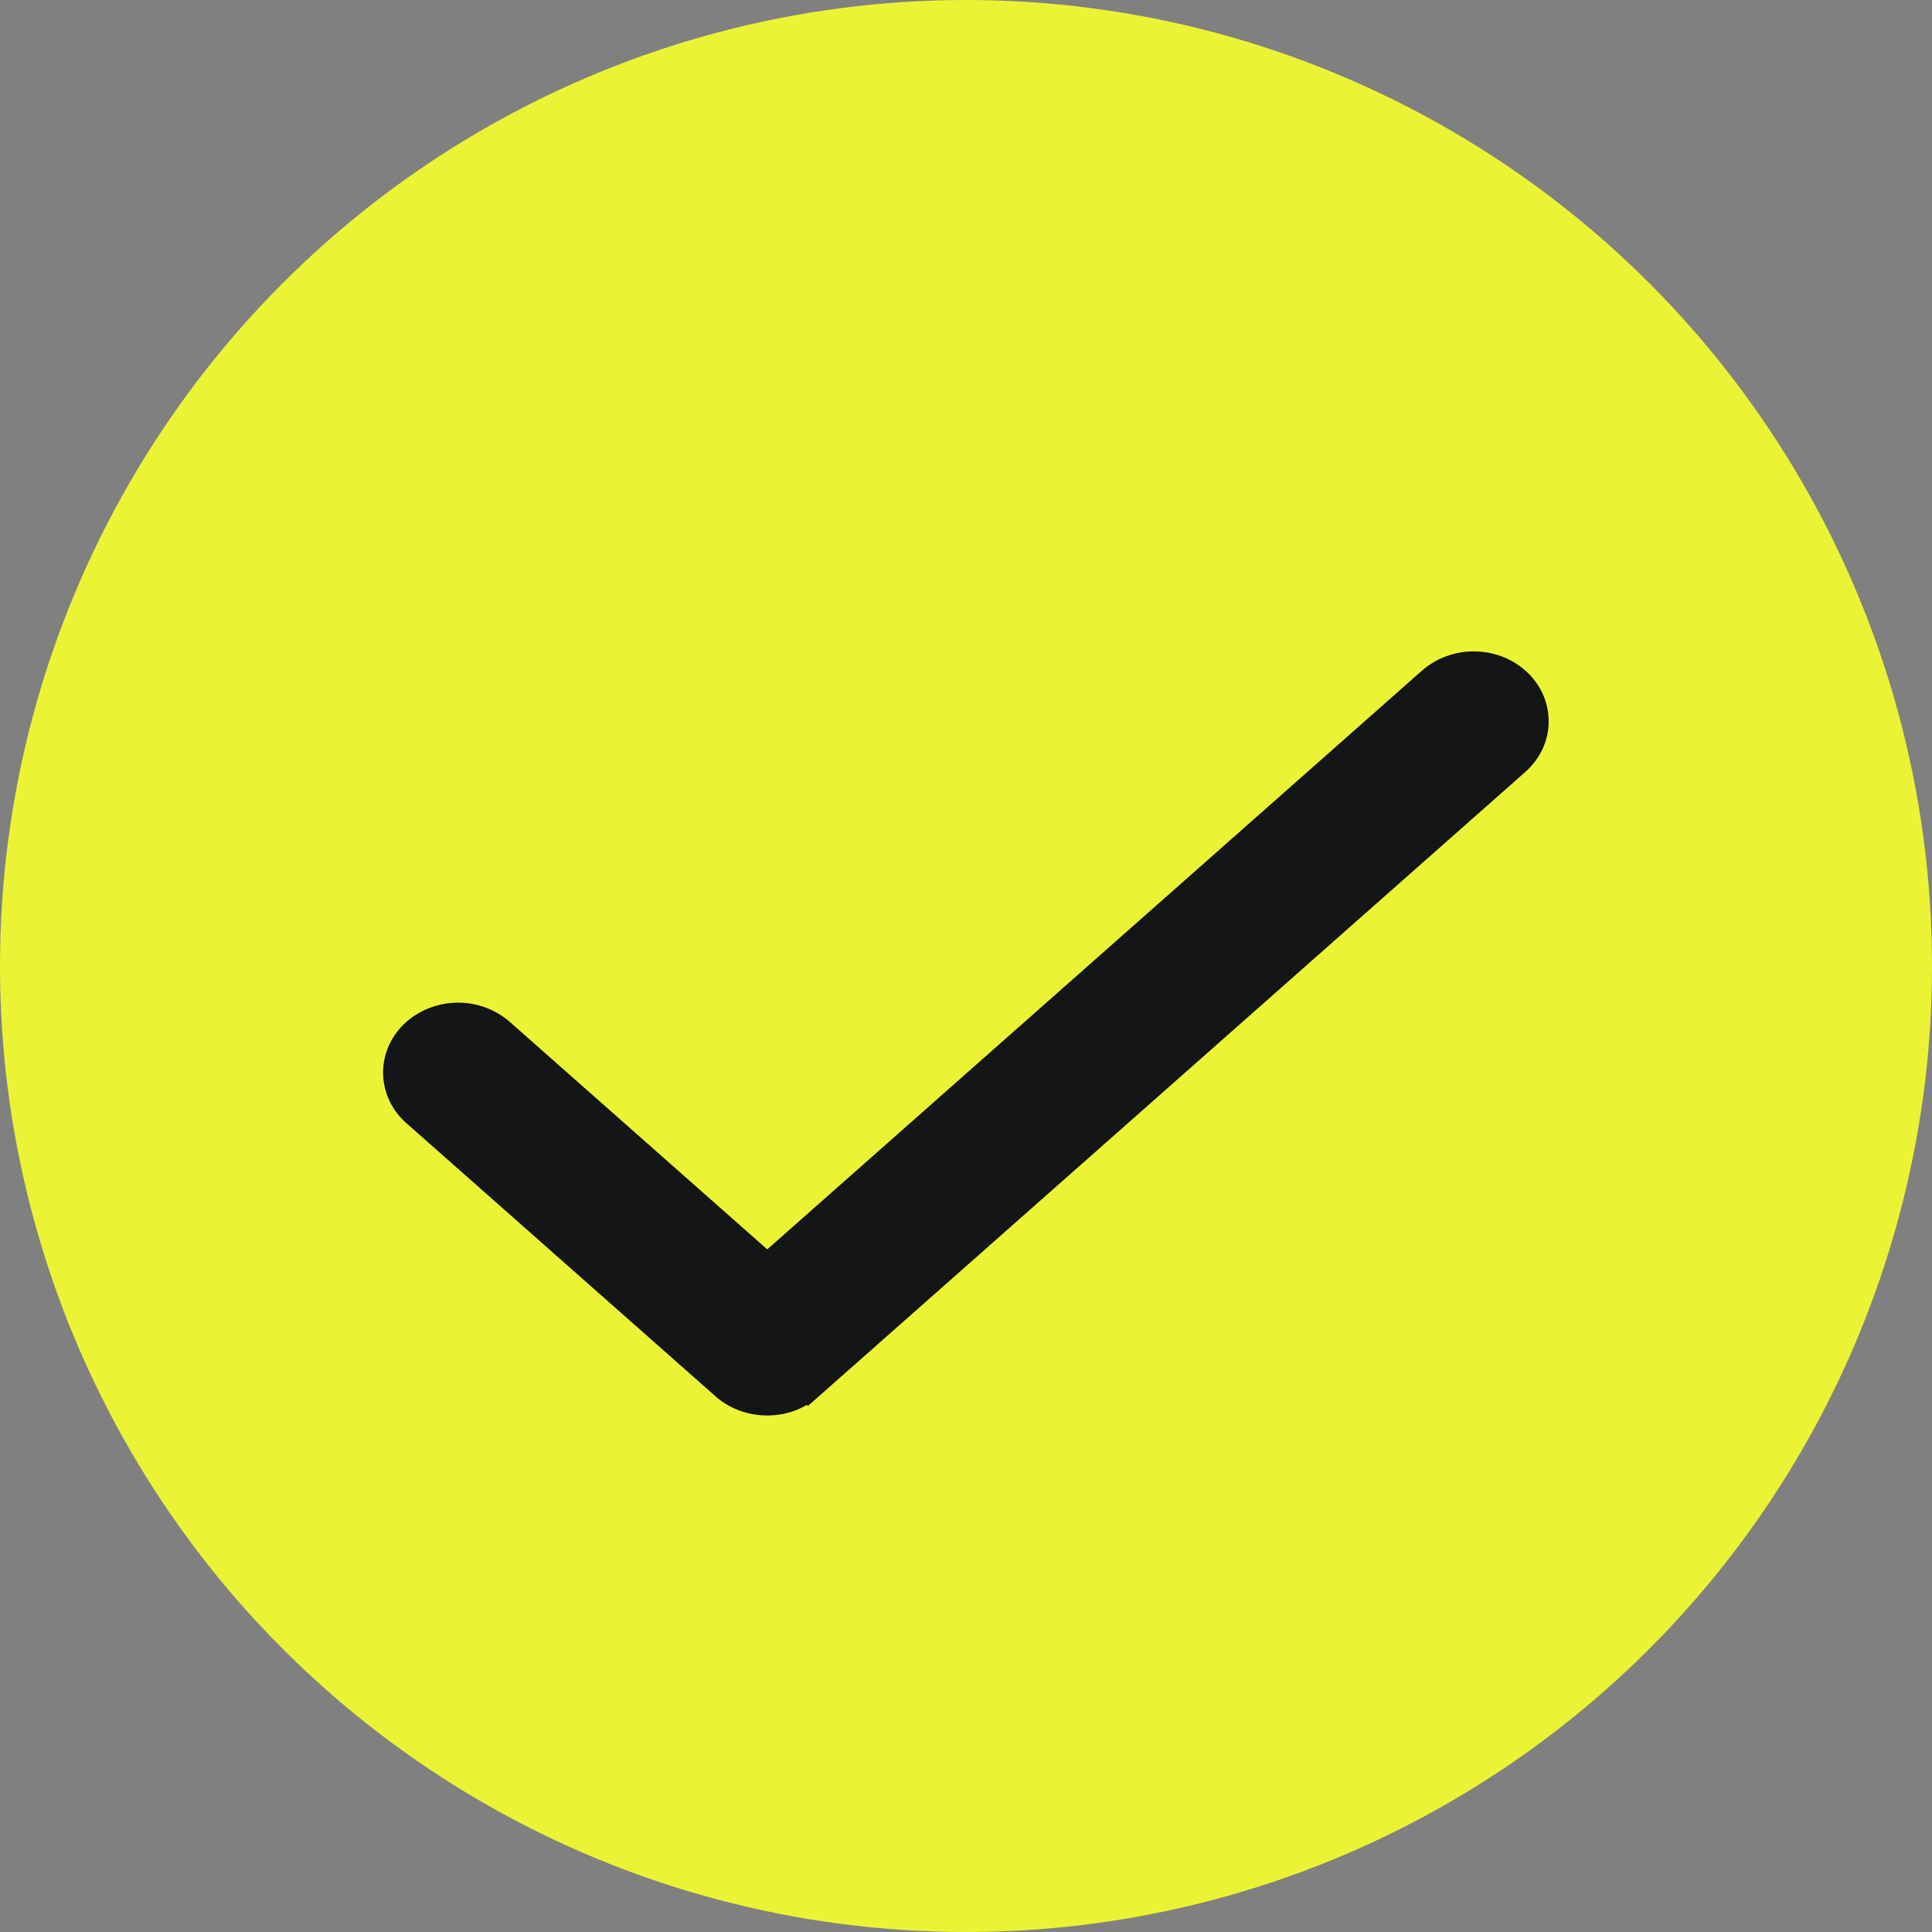
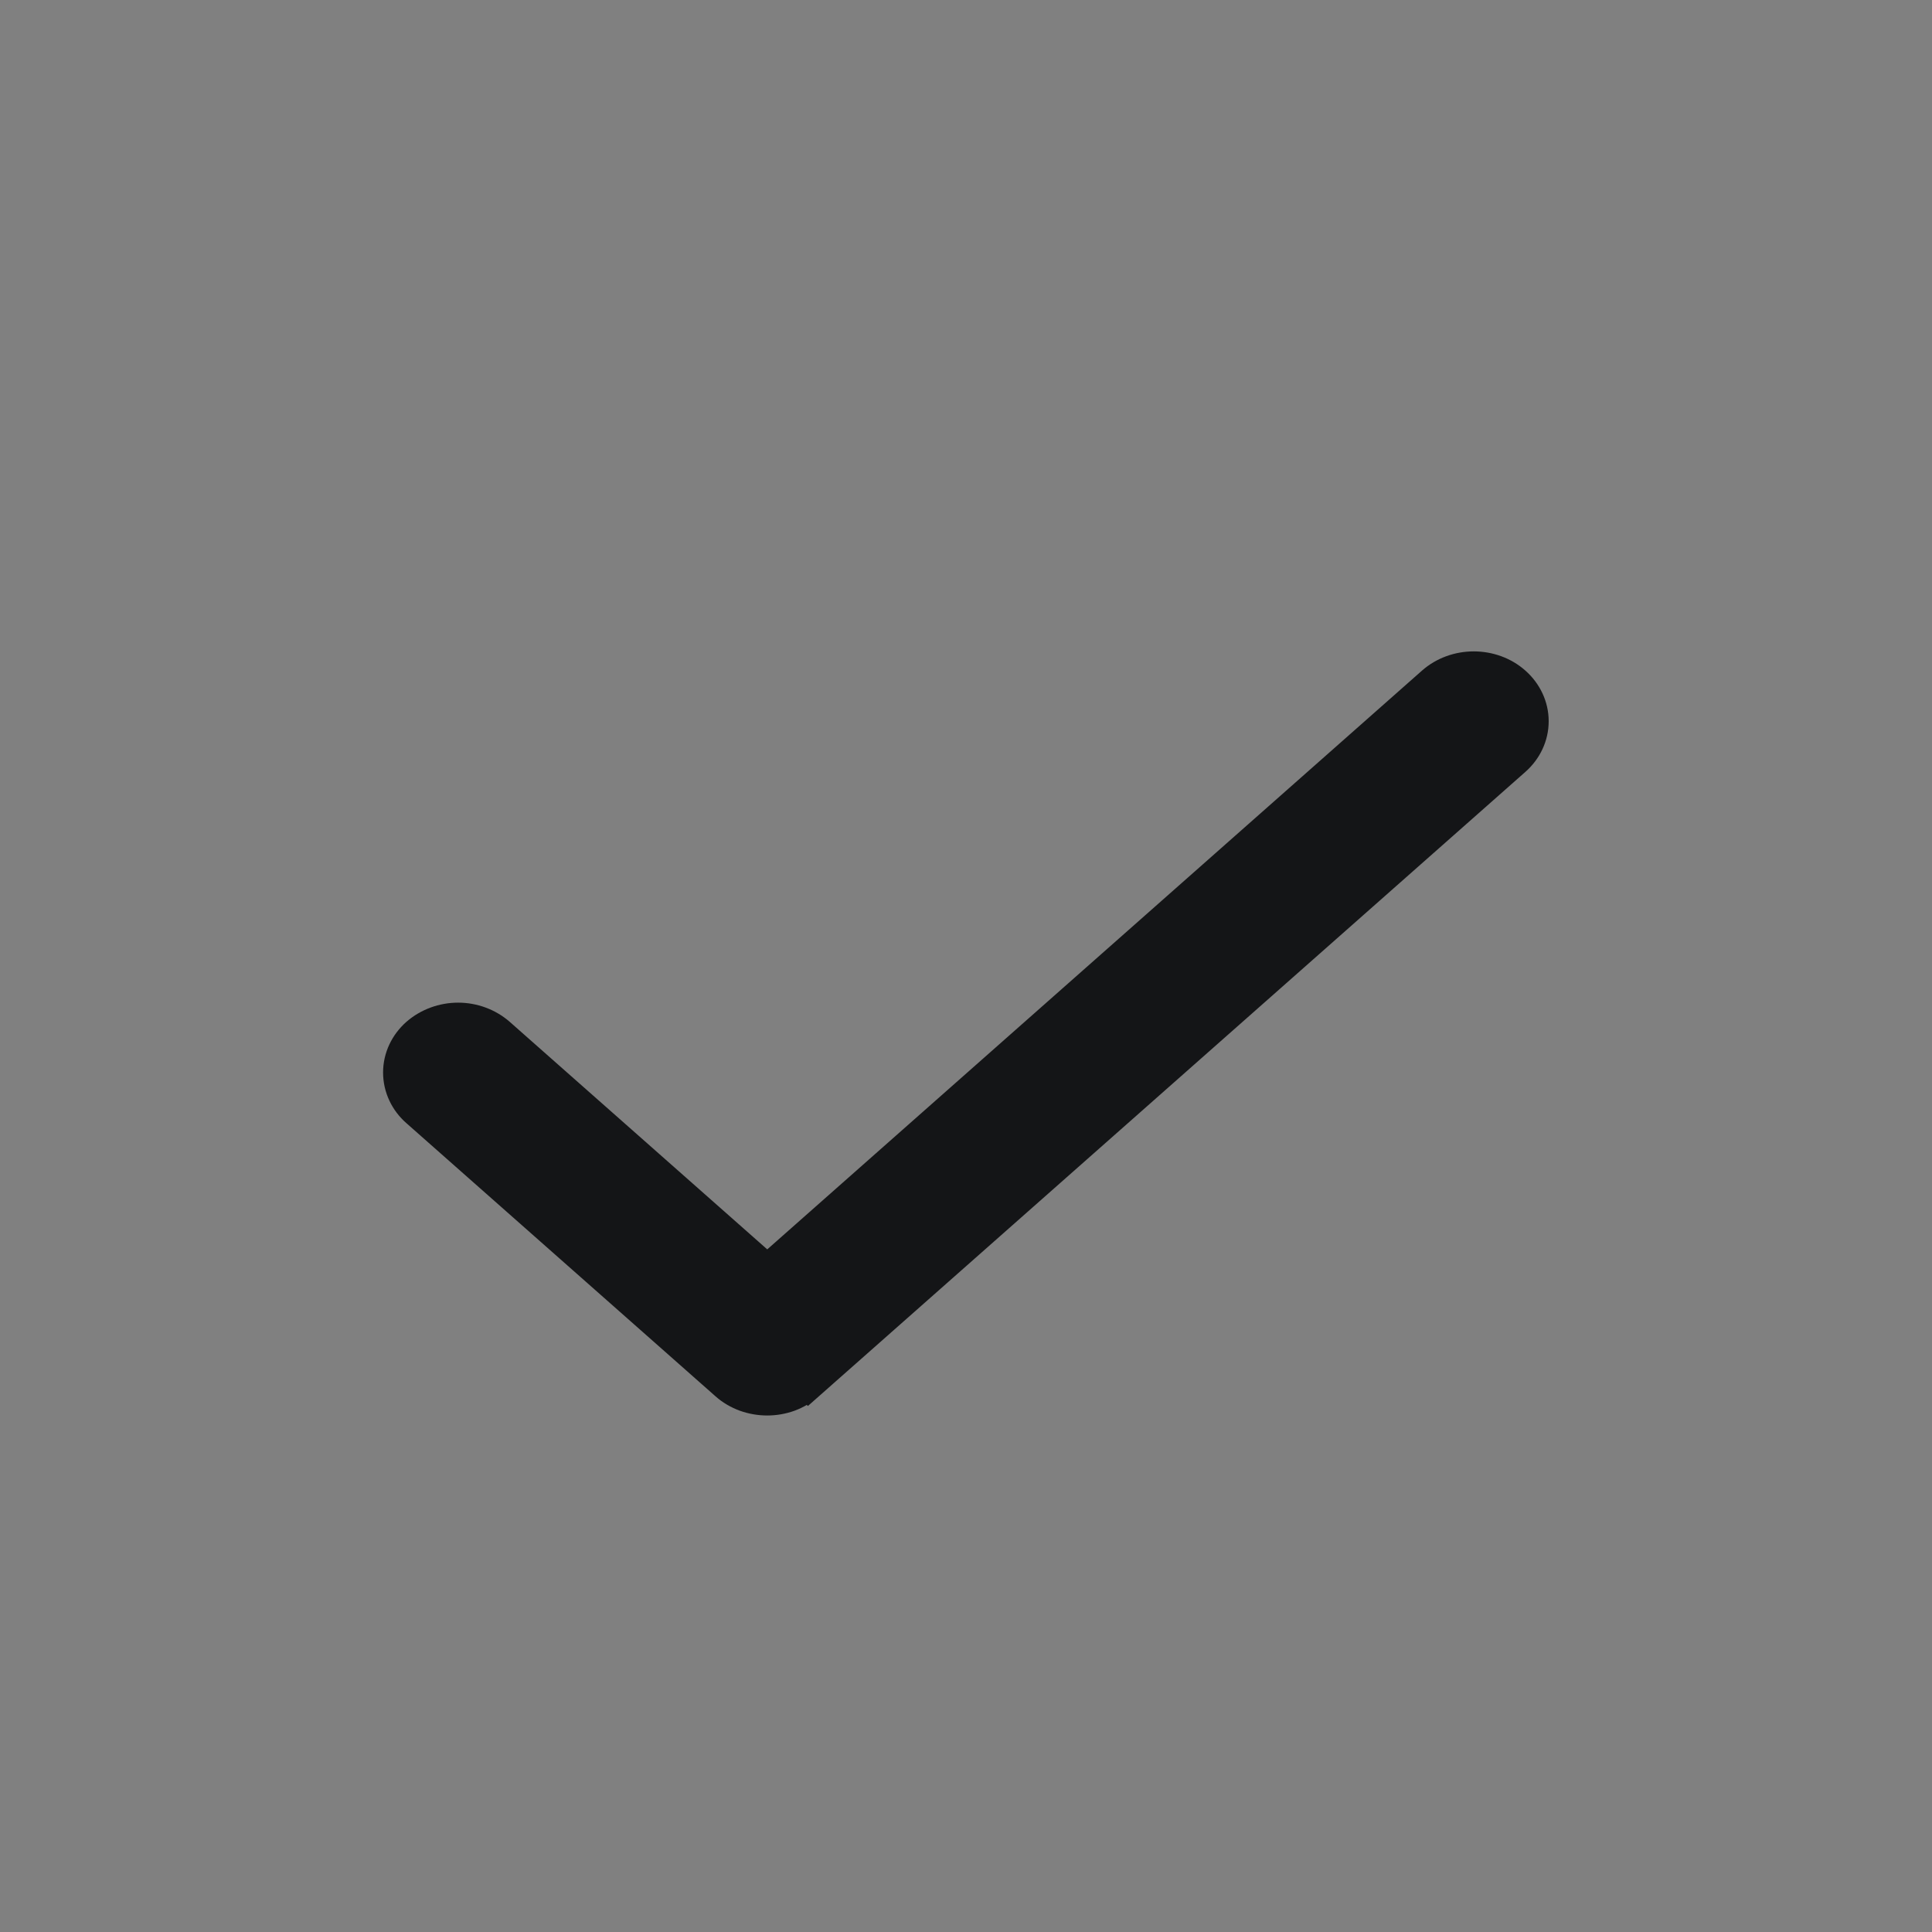
<svg xmlns="http://www.w3.org/2000/svg" fill="none" viewBox="0 0 16 16" height="16" width="16">
  <rect x="0" y="0" width="16" height="16" fill="#808080" stroke="none" />
-   <circle fill="#EBF434" r="8" cy="8" cx="8" />
  <path stroke-width="0.255" stroke="#141517" fill="#141517" d="M12.205 5.522C12.331 5.522 12.455 5.566 12.548 5.649C12.642 5.732 12.698 5.848 12.698 5.973C12.698 6.098 12.642 6.214 12.548 6.297L6.696 11.469L6.695 11.468C6.649 11.509 6.596 11.541 6.537 11.563C6.479 11.584 6.416 11.595 6.354 11.595C6.291 11.595 6.229 11.584 6.17 11.563C6.111 11.541 6.057 11.51 6.011 11.469L3.45 9.206C3.356 9.124 3.3 9.007 3.3 8.882C3.3 8.757 3.356 8.641 3.45 8.558C3.544 8.476 3.668 8.431 3.794 8.431C3.92 8.431 4.043 8.476 4.137 8.558L6.354 10.517L11.861 5.649C11.955 5.566 12.079 5.522 12.205 5.522Z" />
</svg>